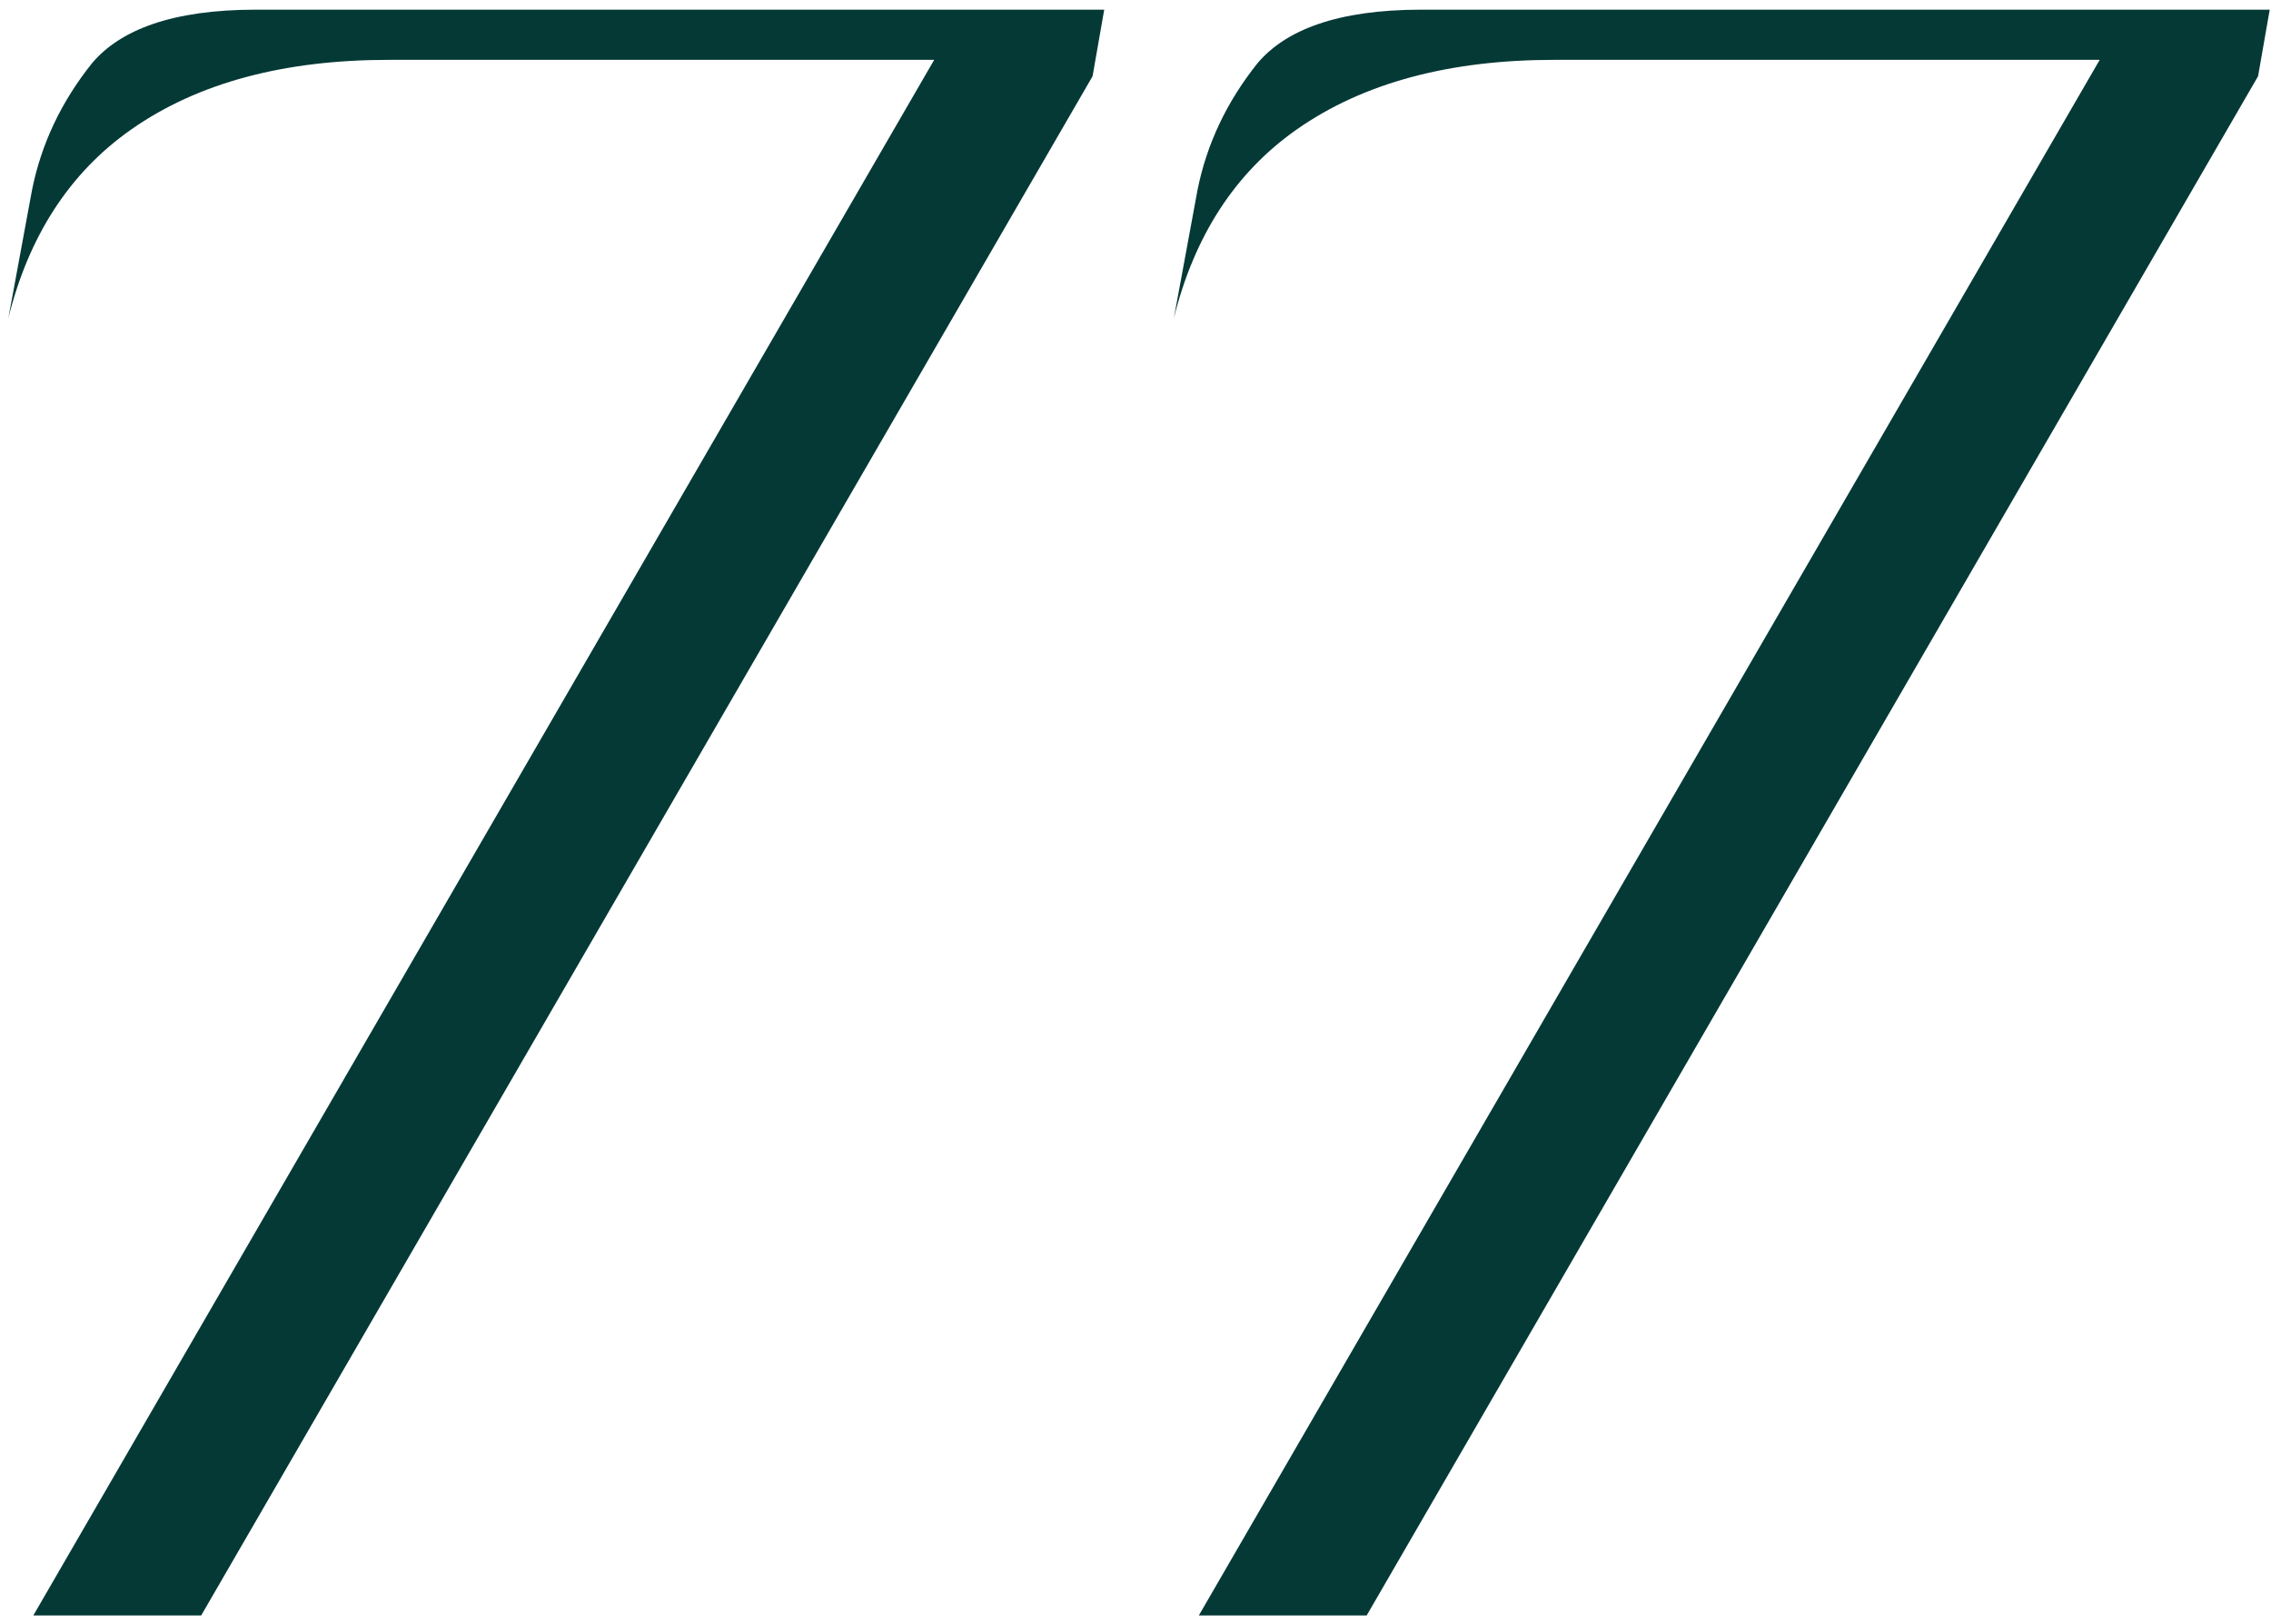
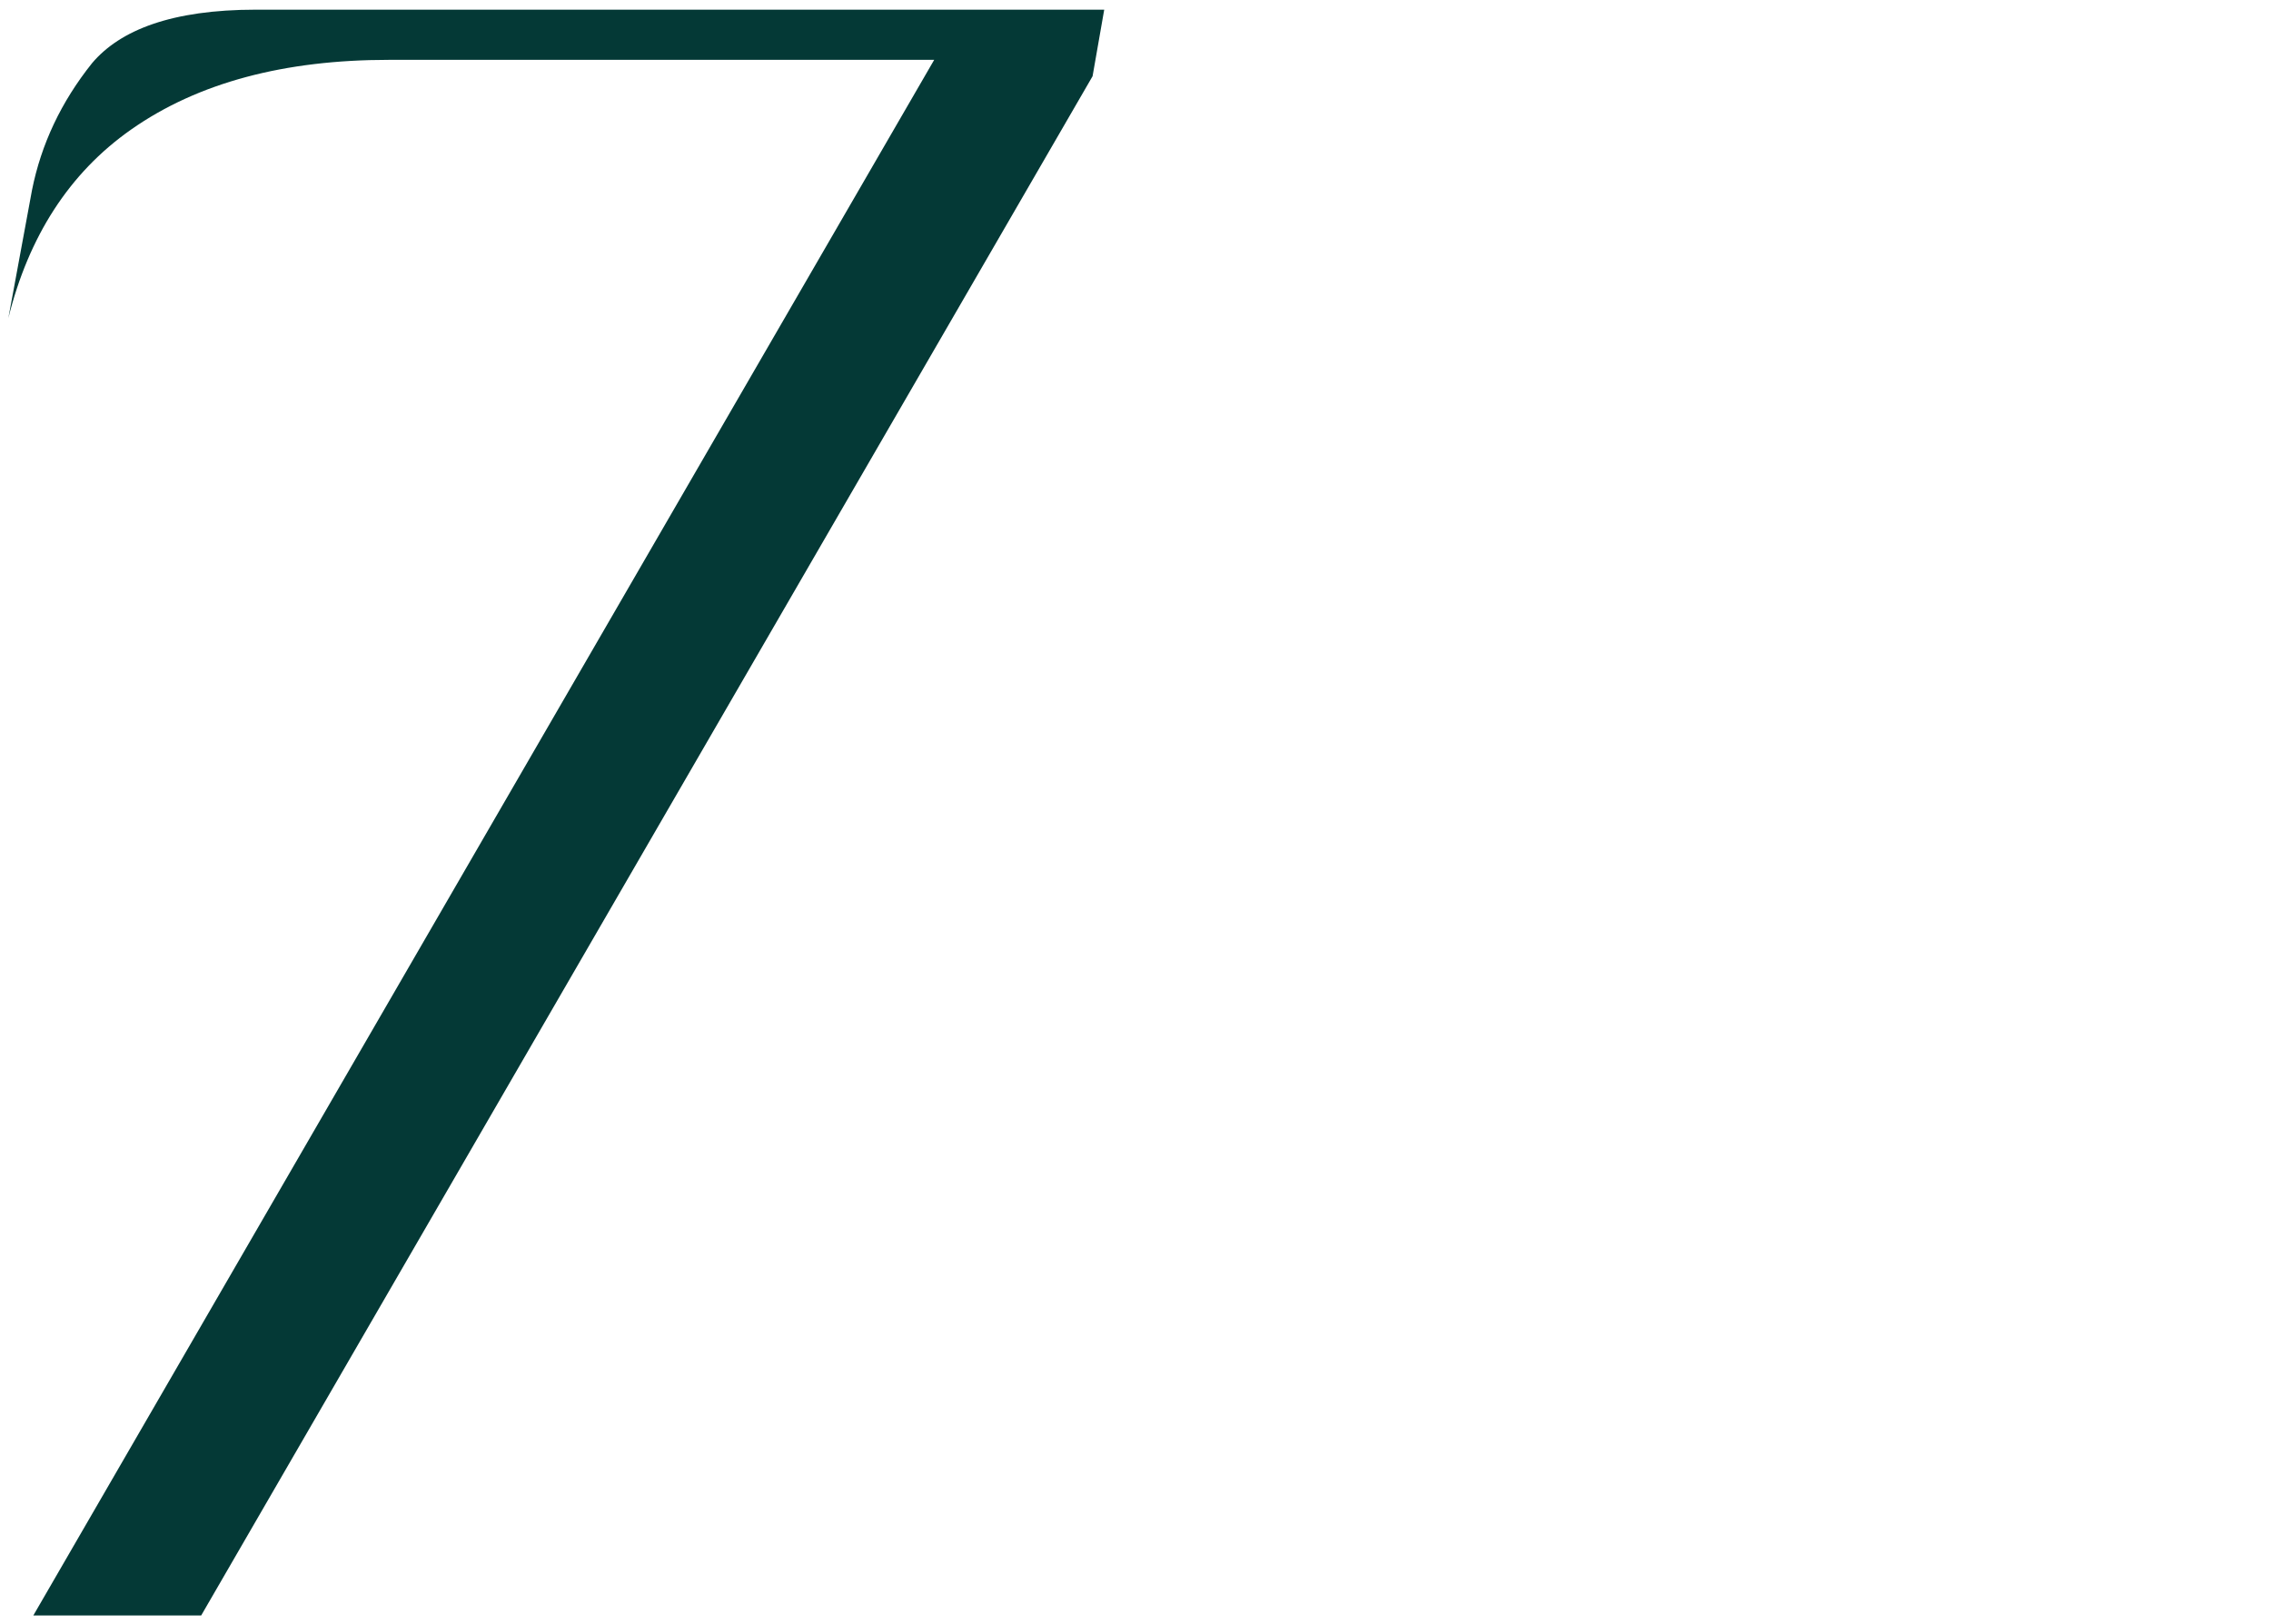
<svg xmlns="http://www.w3.org/2000/svg" width="165" height="118" viewBox="0 0 165 118" fill="none">
-   <path fill-rule="evenodd" clip-rule="evenodd" d="M85.287 23.117C86.755 17.202 89.697 12.582 94.194 9.421C99.085 5.985 105.381 4.349 112.928 4.349H152.554L87.101 117.388H99.296L164.06 5.539L164.907 0.703H103.265C97.18 0.703 93.412 2.17 91.365 4.594C89.118 7.408 87.674 10.475 87.005 13.81L85.287 23.117Z" fill="#043936" />
  <path fill-rule="evenodd" clip-rule="evenodd" d="M0.607 23.117C2.075 17.202 5.017 12.582 9.515 9.421C14.405 5.985 20.701 4.349 28.248 4.349H67.874L2.421 117.388H14.617L79.381 5.539L80.227 0.703H18.585C12.5 0.703 8.732 2.17 6.685 4.594C4.439 7.408 2.995 10.475 2.326 13.81L0.607 23.117Z" fill="#043936" />
</svg>